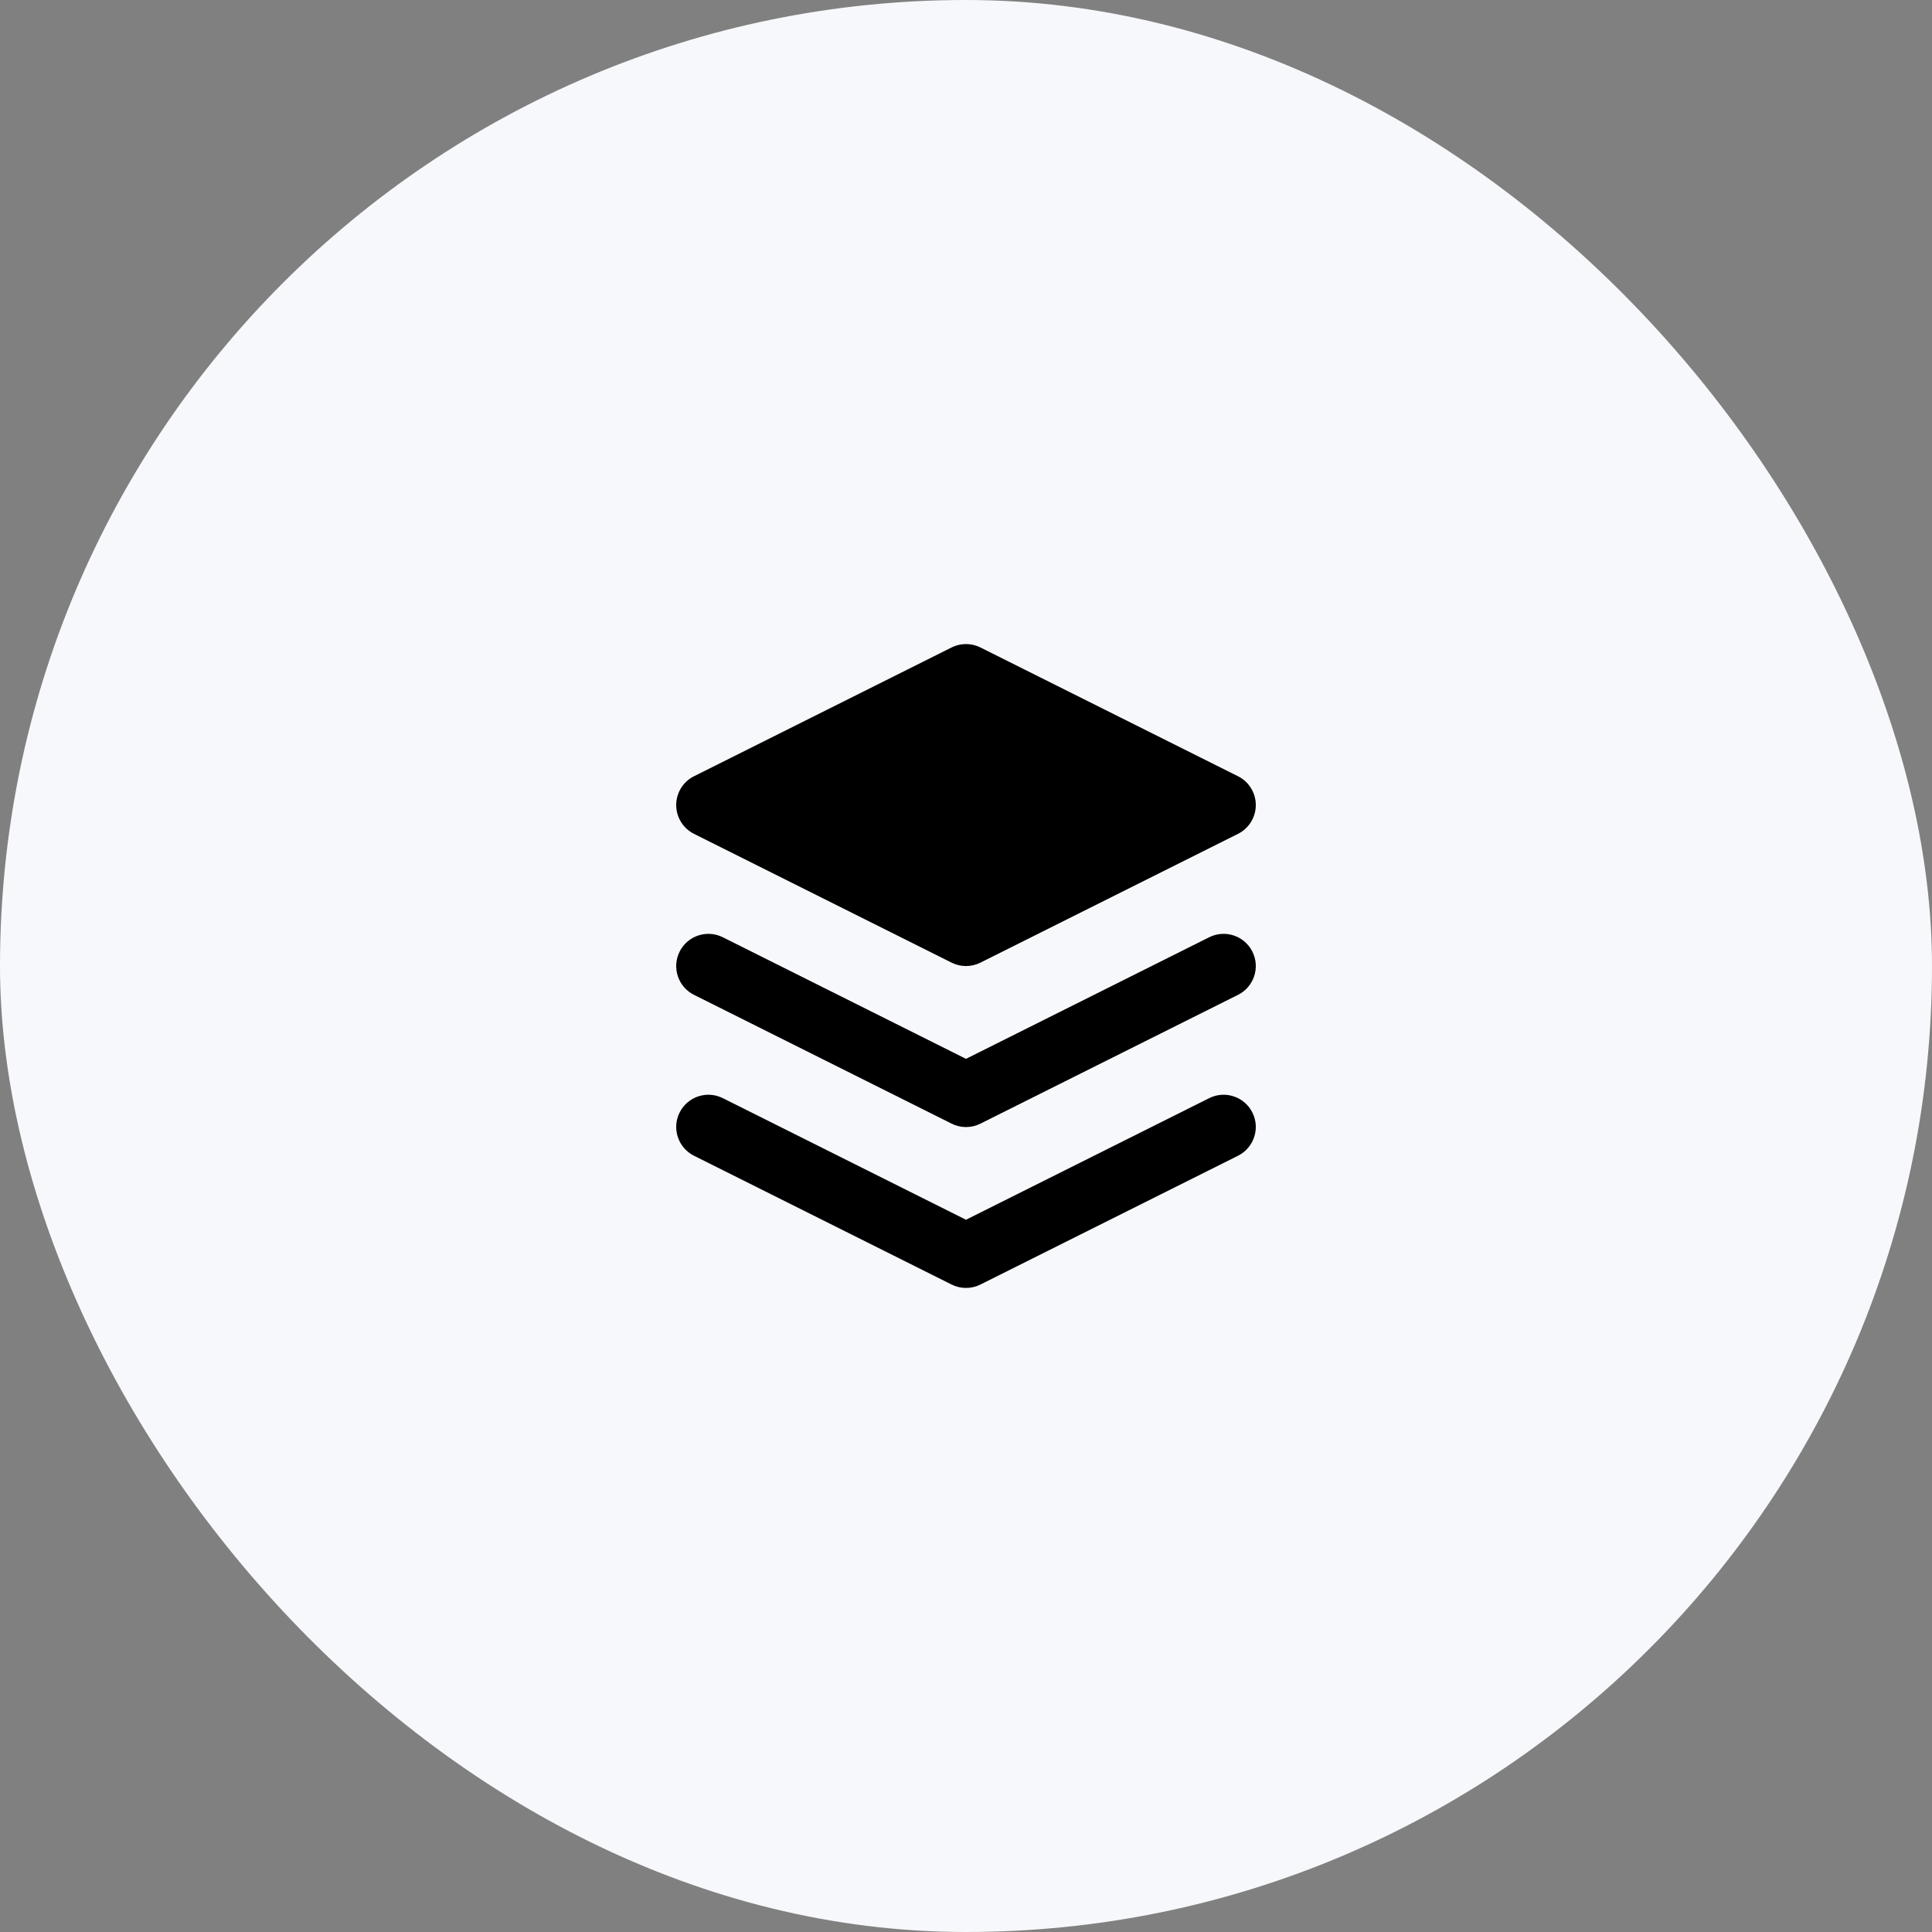
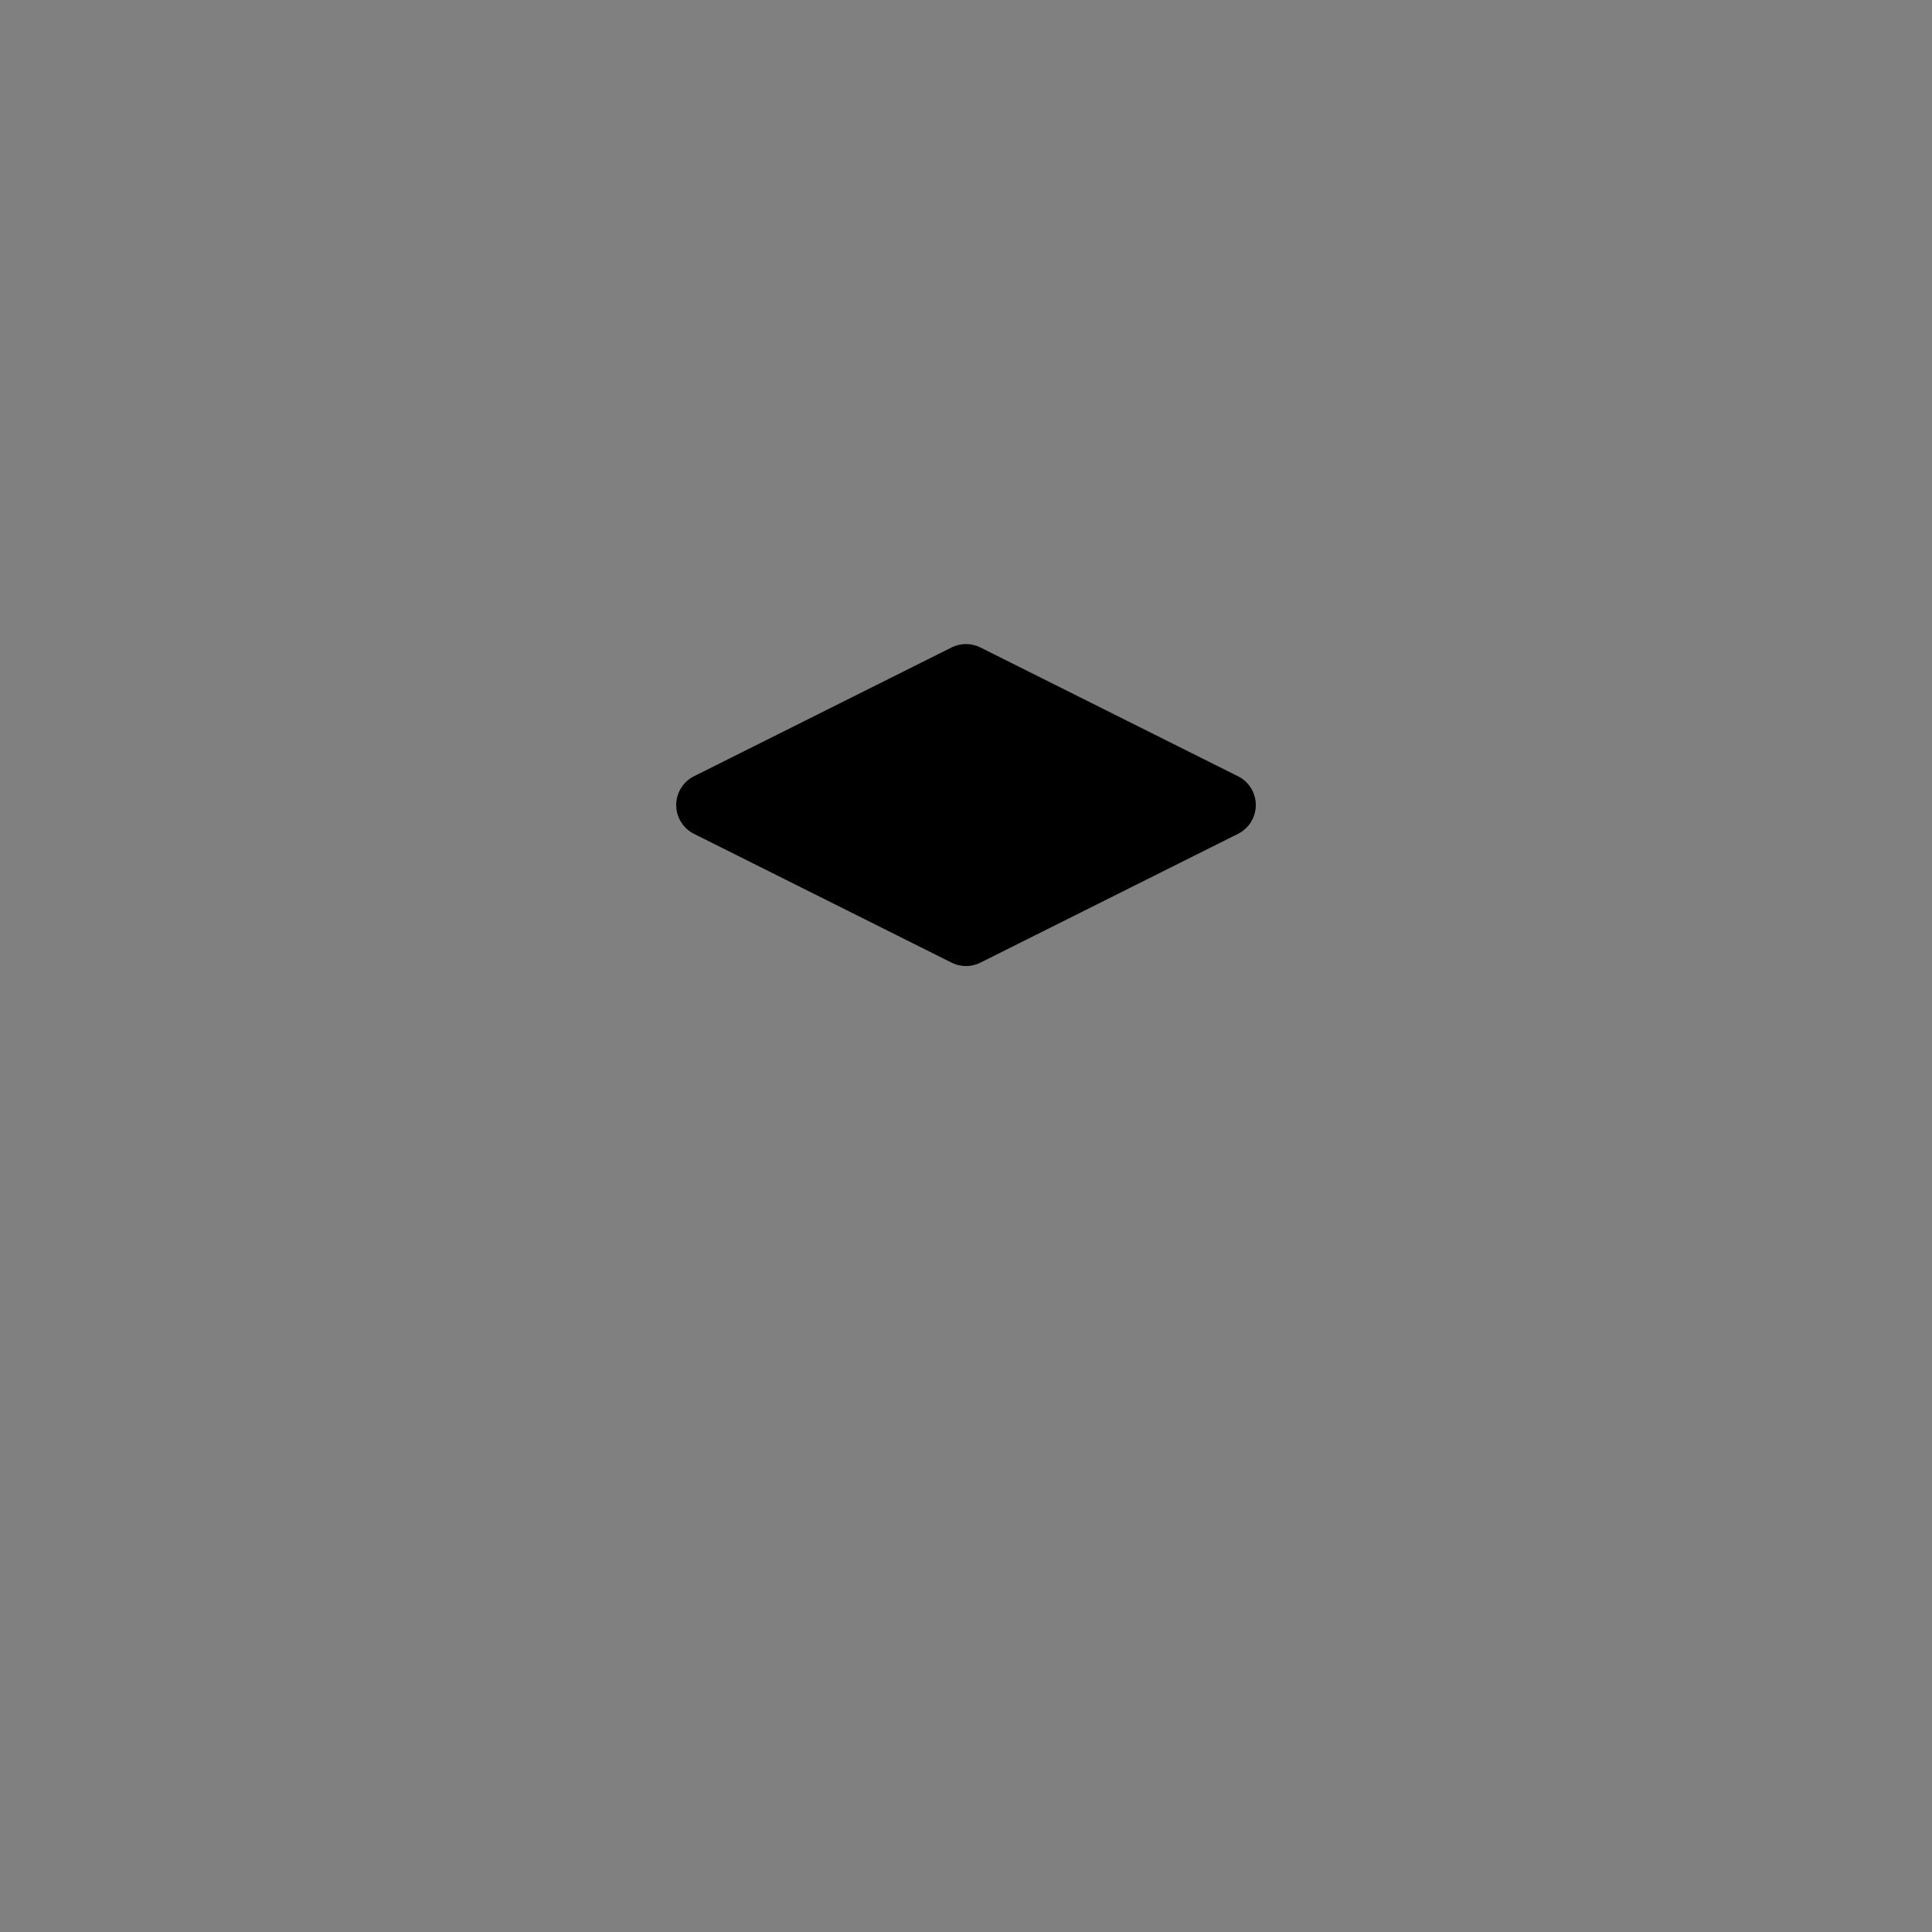
<svg xmlns="http://www.w3.org/2000/svg" width="50" height="50" viewBox="0 0 50 50" fill="none">
  <rect x="0" y="0" width="50" height="50" fill="#808080" stroke="none" />
-   <rect width="50" height="50" rx="25" fill="#F7F8FB" />
-   <path fill-rule="evenodd" clip-rule="evenodd" d="M17.588 28.793C17.794 28.381 18.294 28.214 18.706 28.42L25 31.567L31.294 28.42C31.706 28.214 32.206 28.381 32.412 28.793C32.618 29.204 32.451 29.705 32.039 29.911L25.373 33.244C25.138 33.361 24.862 33.361 24.628 33.244L17.961 29.911C17.549 29.705 17.382 29.204 17.588 28.793Z" fill="black" />
-   <path fill-rule="evenodd" clip-rule="evenodd" d="M17.588 24.629C17.794 24.217 18.294 24.05 18.706 24.256L25 27.403L31.294 24.256C31.706 24.05 32.206 24.217 32.412 24.629C32.618 25.041 32.451 25.541 32.039 25.747L25.373 29.08C25.138 29.198 24.862 29.198 24.628 29.08L17.961 25.747C17.549 25.541 17.382 25.041 17.588 24.629Z" fill="black" />
  <path d="M25.373 16.756C25.138 16.639 24.862 16.639 24.627 16.756L17.961 20.089C17.678 20.23 17.5 20.519 17.5 20.835C17.5 21.15 17.678 21.439 17.961 21.58L24.627 24.913C24.862 25.031 25.138 25.031 25.373 24.913L32.039 21.58C32.322 21.439 32.5 21.15 32.5 20.835C32.5 20.519 32.322 20.23 32.039 20.089L25.373 16.756Z" fill="black" />
</svg>